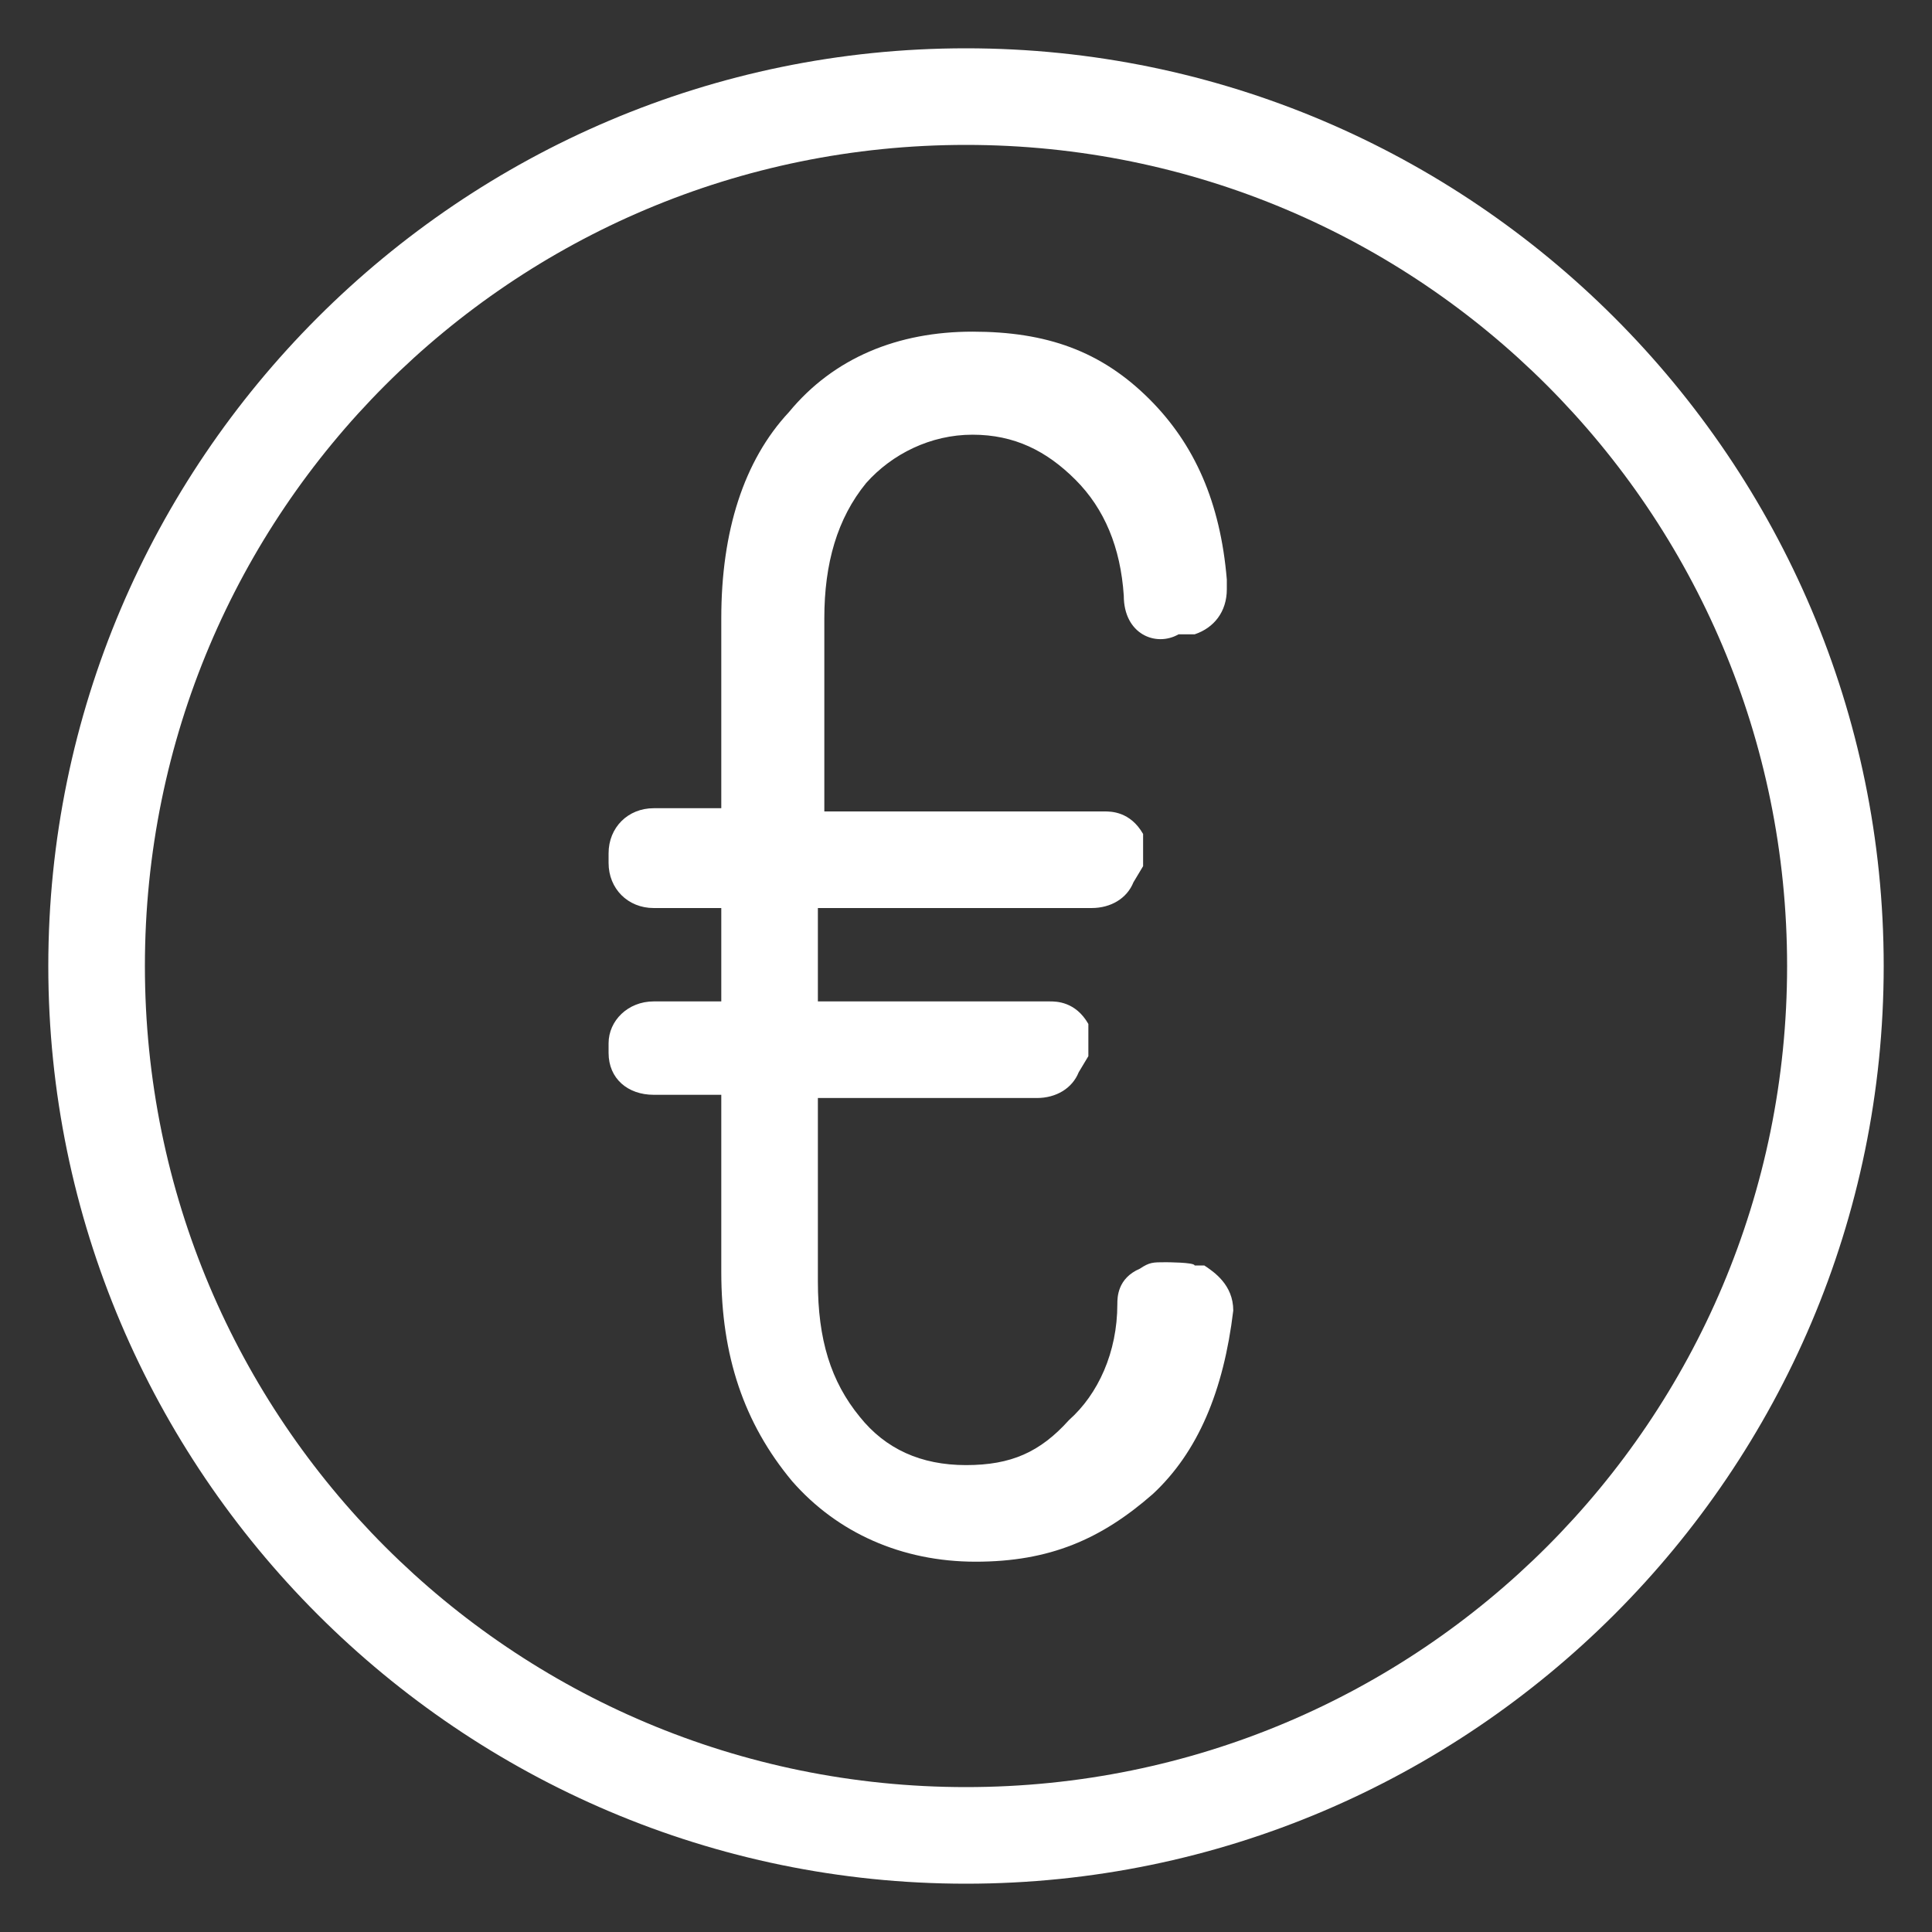
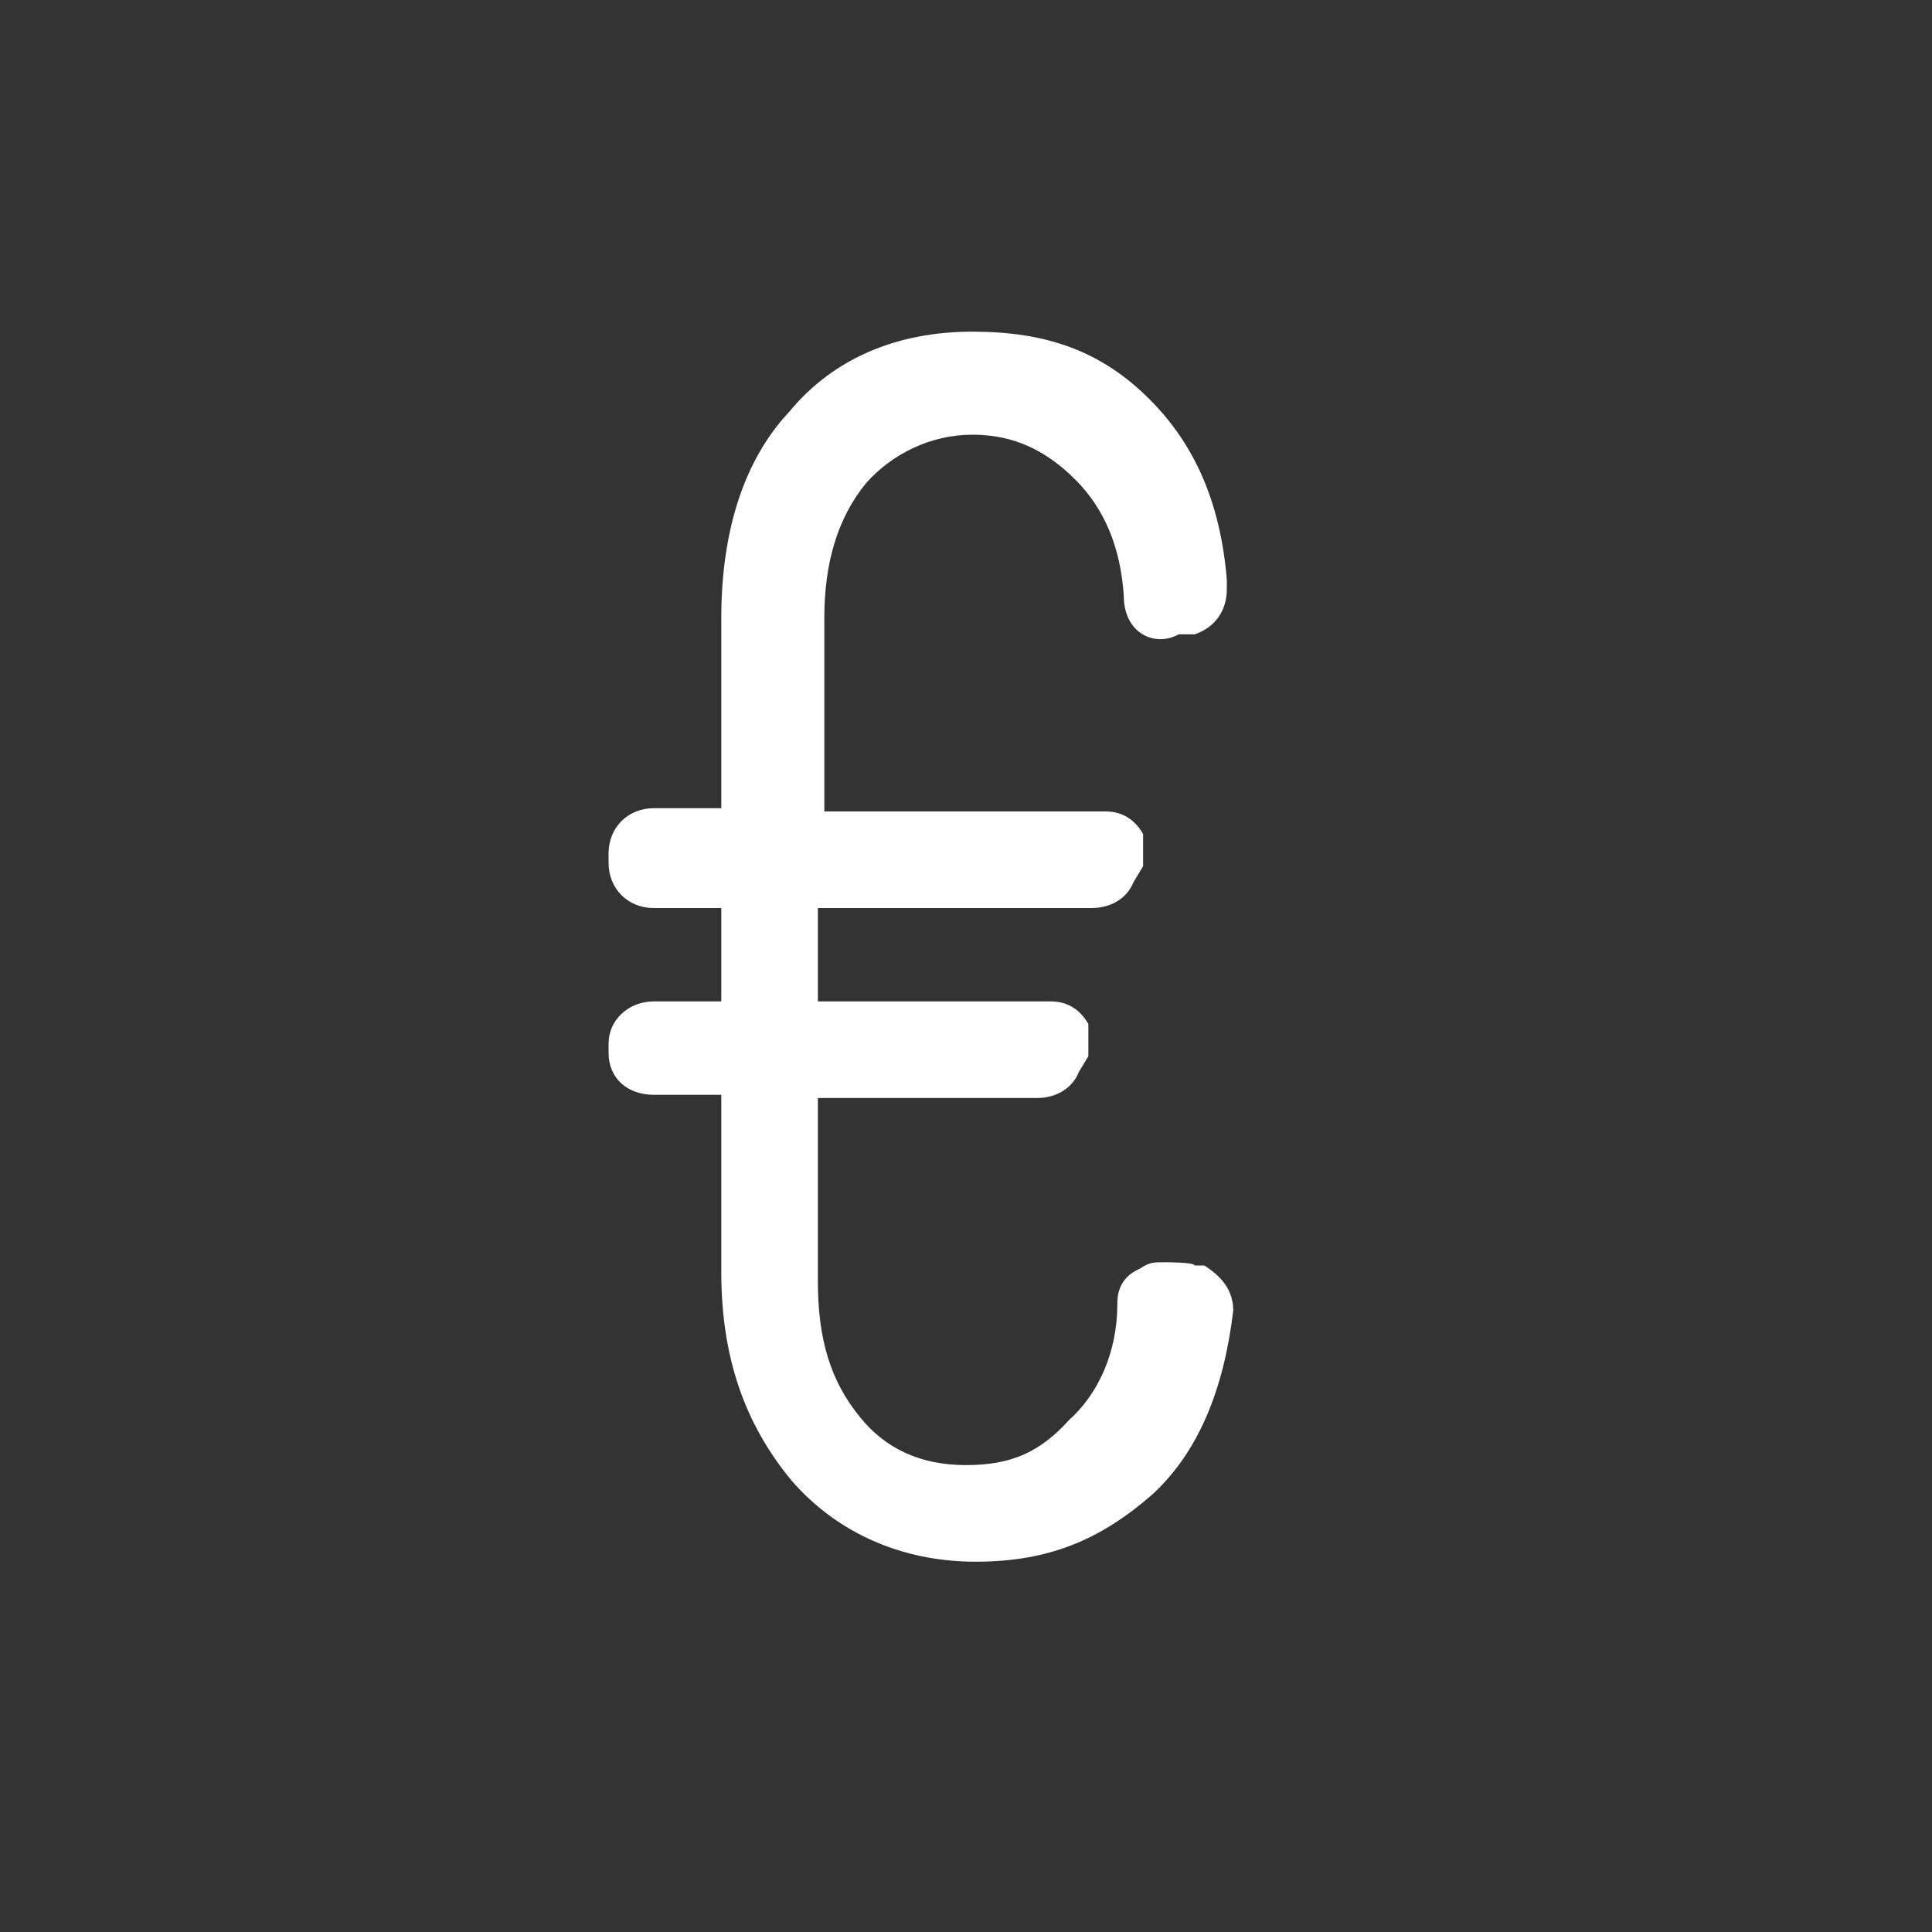
<svg xmlns="http://www.w3.org/2000/svg" id="Layer_1" width="60" height="60" version="1.1" viewBox="0 0 60 60">
  <rect x="0" y="0" width="60" height="60" fill="#333333" stroke="none" />
-   <path d="M30,58.5c-15.7,0-28.5-12.8-28.5-28.5S14.3,1.5,30,1.5s28.5,12.8,28.5,28.5-12.8,28.5-28.5,28.5ZM30,4.5C15.9,4.5,4.5,15.9,4.5,30s11.4,25.5,25.5,25.5,25.5-11.4,25.5-25.5S44.1,4.5,30,4.5Z" fill="#fff" />
  <path d="M37.3,39.3h-.2c0-.1-.9-.1-.9-.1-.4,0-.5,0-.8.2-.7.3-.7.9-.7,1.1,0,1.5-.6,2.8-1.5,3.6h0c-.9,1-1.8,1.4-3.2,1.4s-2.5-.5-3.3-1.5c-.9-1.1-1.3-2.4-1.3-4.2v-5.7h6.8c.6,0,1.1-.3,1.3-.8l.3-.5v-1c-.4-.7-1-.7-1.2-.7h-7.2v-2.9h8.5c.6,0,1.1-.3,1.3-.8l.3-.5v-1c-.4-.7-1-.7-1.2-.7h-8.7v-6c0-1.7.4-3.1,1.3-4.2.8-.9,2-1.5,3.3-1.5s2.3.5,3.2,1.4c.9.9,1.4,2.1,1.5,3.6,0,1.2,1,1.6,1.7,1.2h.5c.6-.2,1-.7,1-1.4v-.3c-.2-2.4-1-4.2-2.4-5.6-1.5-1.5-3.2-2.1-5.5-2.1s-4.3.8-5.7,2.5c-1.4,1.5-2.1,3.7-2.1,6.4v5.9h-2.1c-.8,0-1.4.6-1.4,1.4v.3c0,.8.6,1.4,1.4,1.4h2.1v2.9h-2.1c-.8,0-1.4.6-1.4,1.3v.3c0,.8.6,1.3,1.4,1.3h2.1v5.5c0,2.6.7,4.7,2.2,6.5,1.4,1.6,3.4,2.5,5.7,2.5s3.9-.7,5.5-2.1c1.4-1.3,2.2-3.2,2.5-5.7,0-.8-.6-1.2-.9-1.4Z" fill="#fff" />
</svg>